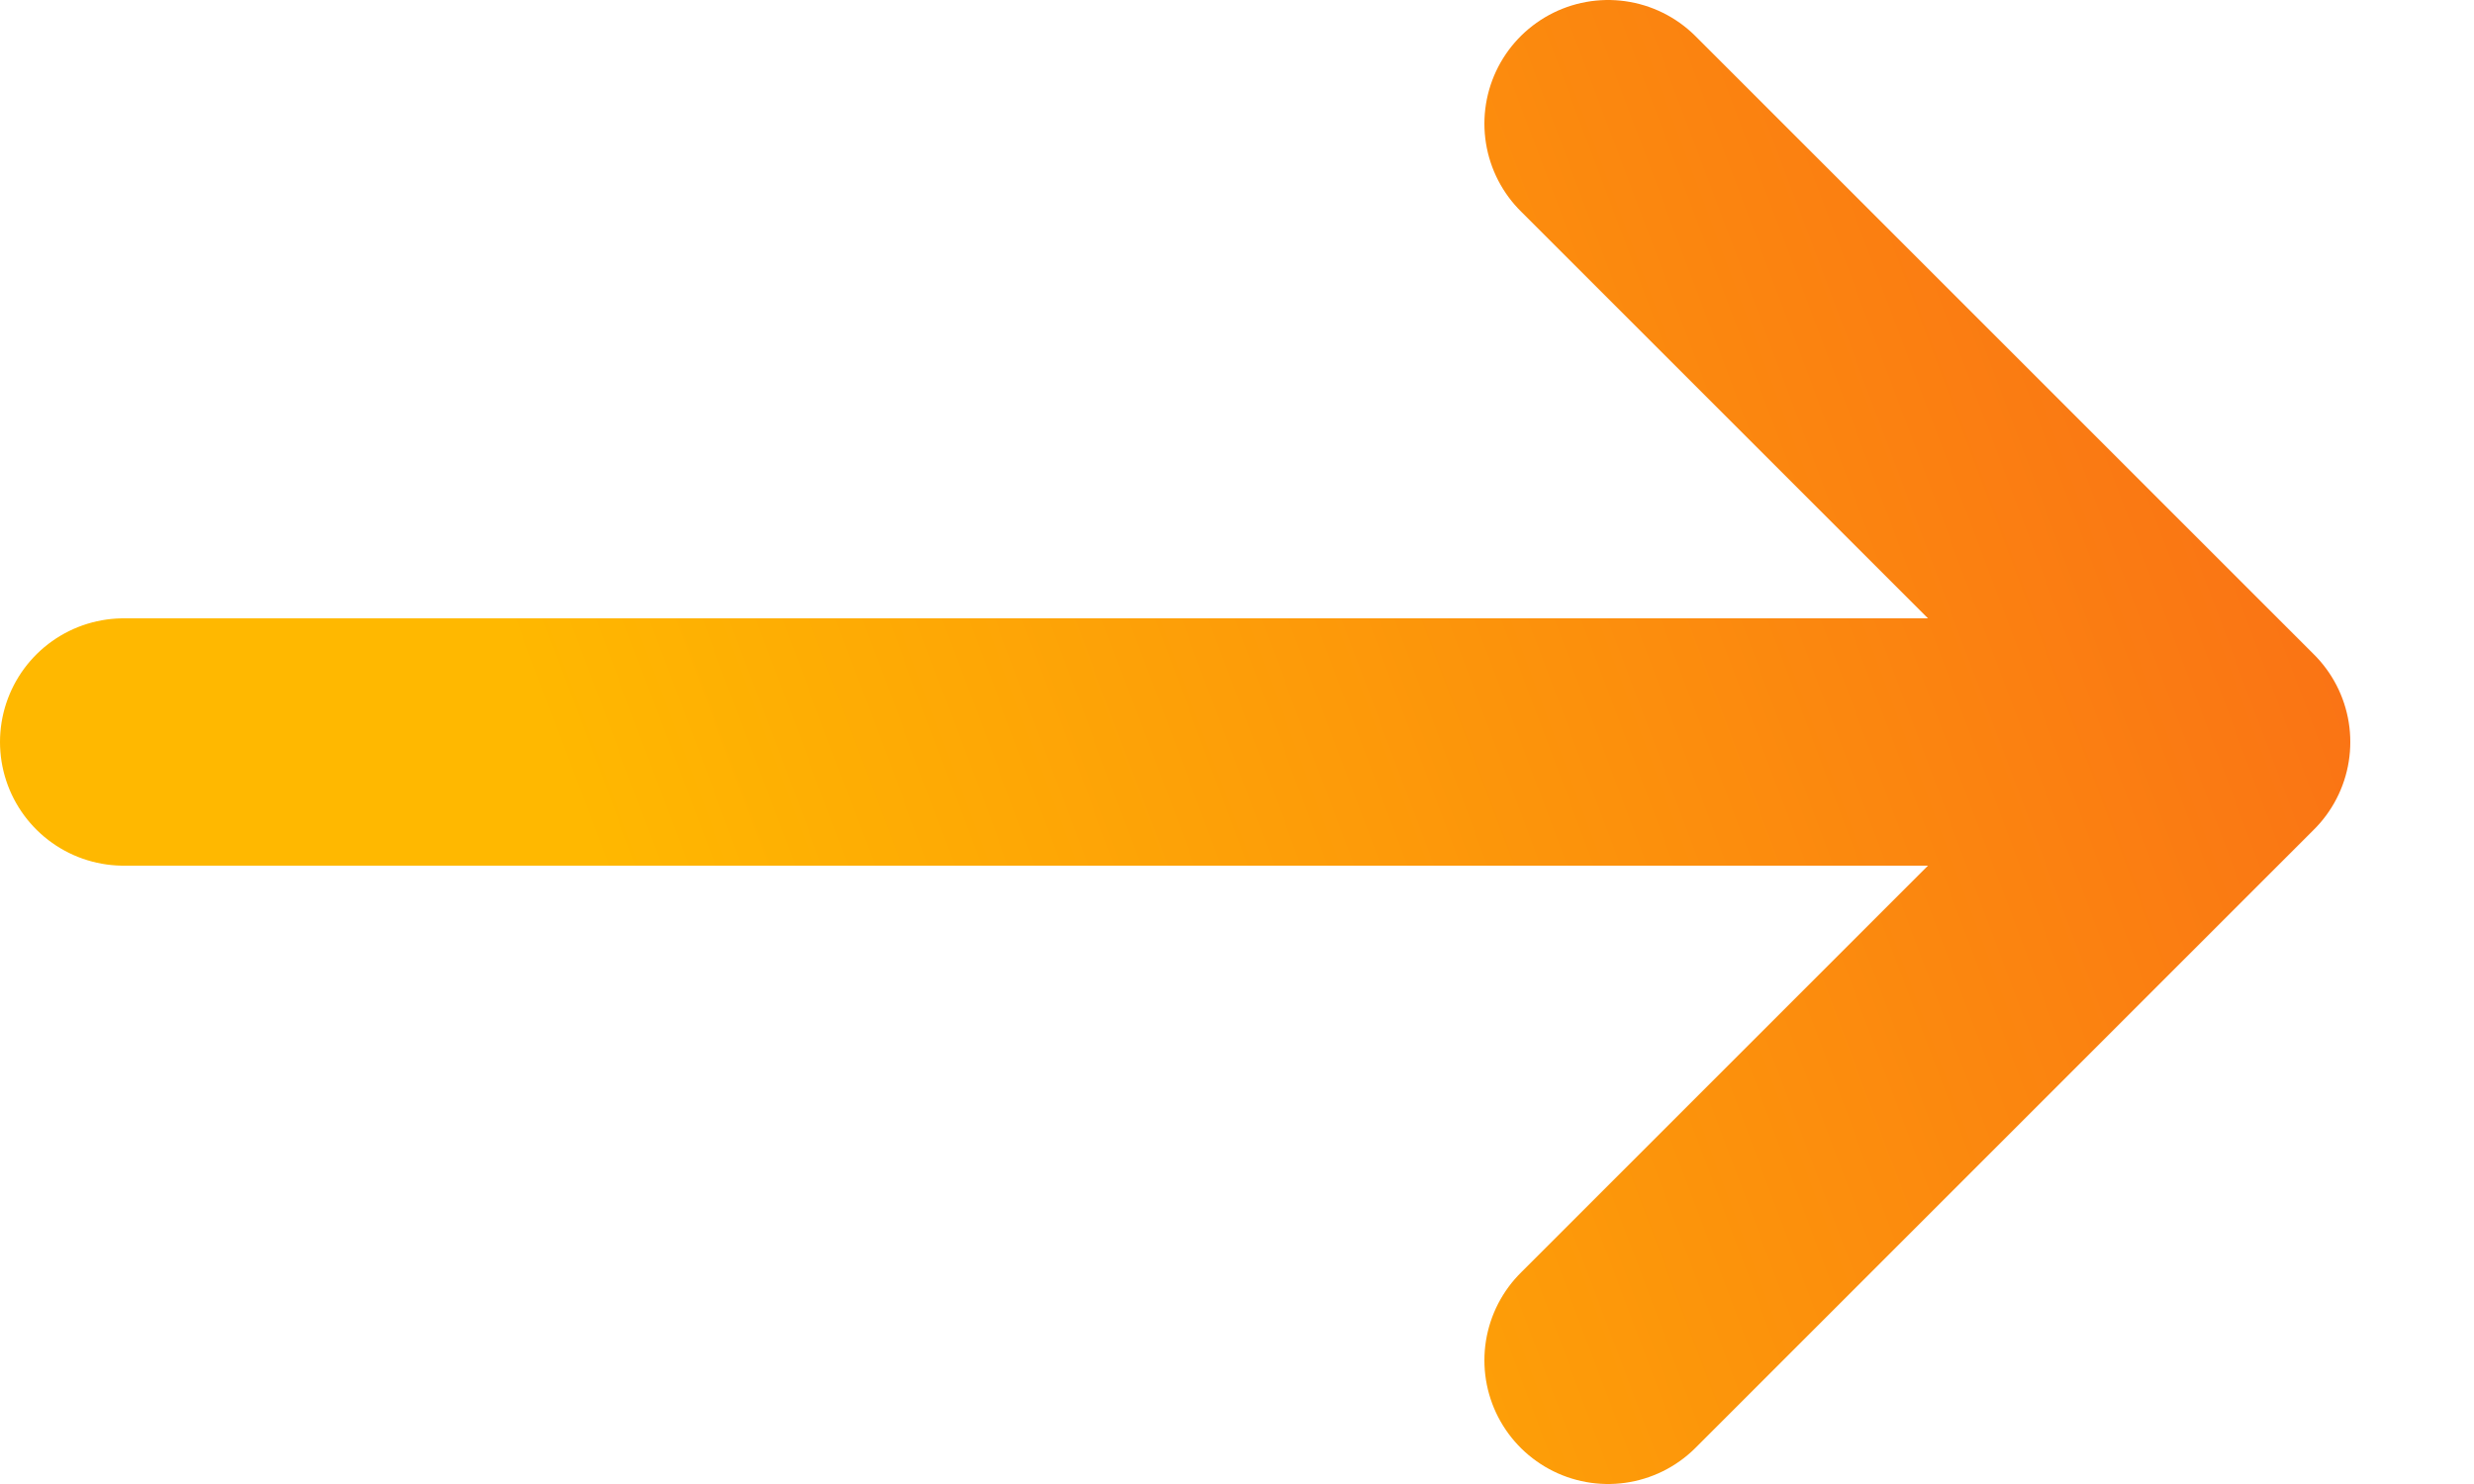
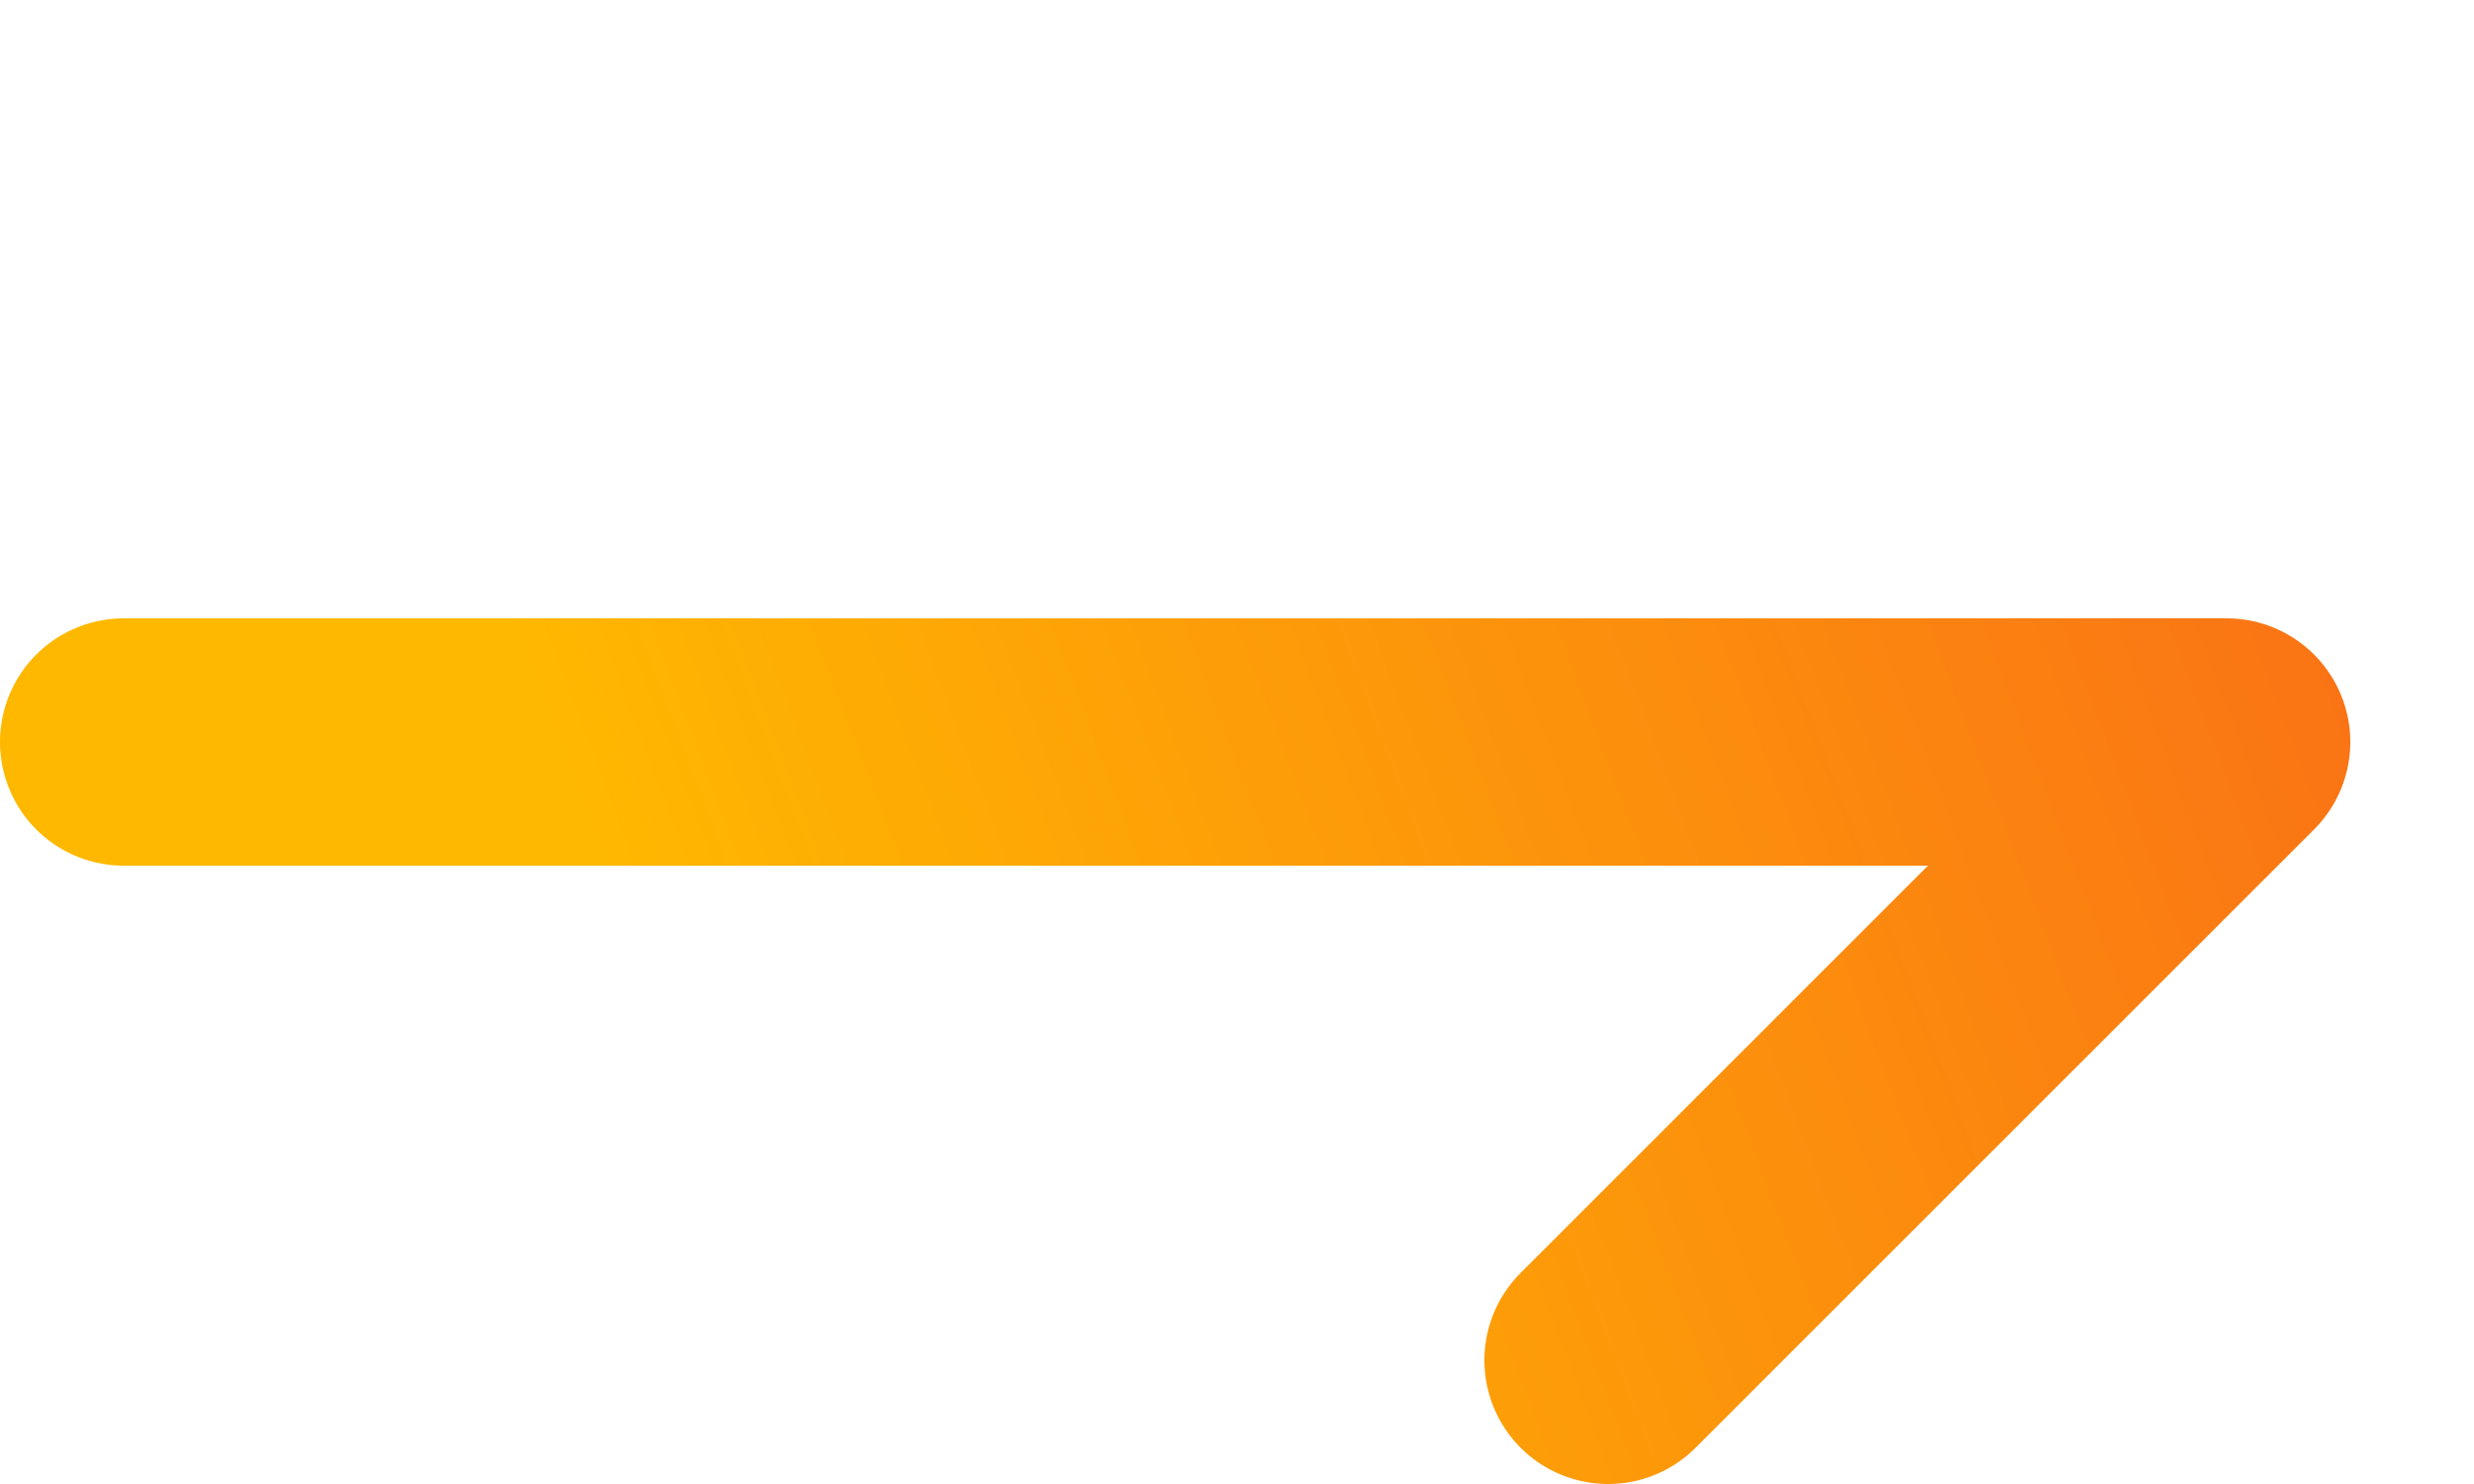
<svg xmlns="http://www.w3.org/2000/svg" width="20" height="12" viewBox="0 0 20 12" fill="none">
-   <path d="M1 6H18M18 6L13 1M18 6L13 11" stroke="url(#paint0_linear)" stroke-width="2" stroke-linecap="round" />
+   <path d="M1 6H18M18 6M18 6L13 11" stroke="url(#paint0_linear)" stroke-width="2" stroke-linecap="round" />
  <defs>
    <linearGradient id="paint0_linear" x1="16.776" y1="-6.361" x2="1.896" y2="-0.754" gradientUnits="userSpaceOnUse">
      <stop stop-color="#F96918" />
      <stop offset="1" stop-color="#FFB800" />
    </linearGradient>
  </defs>
</svg>